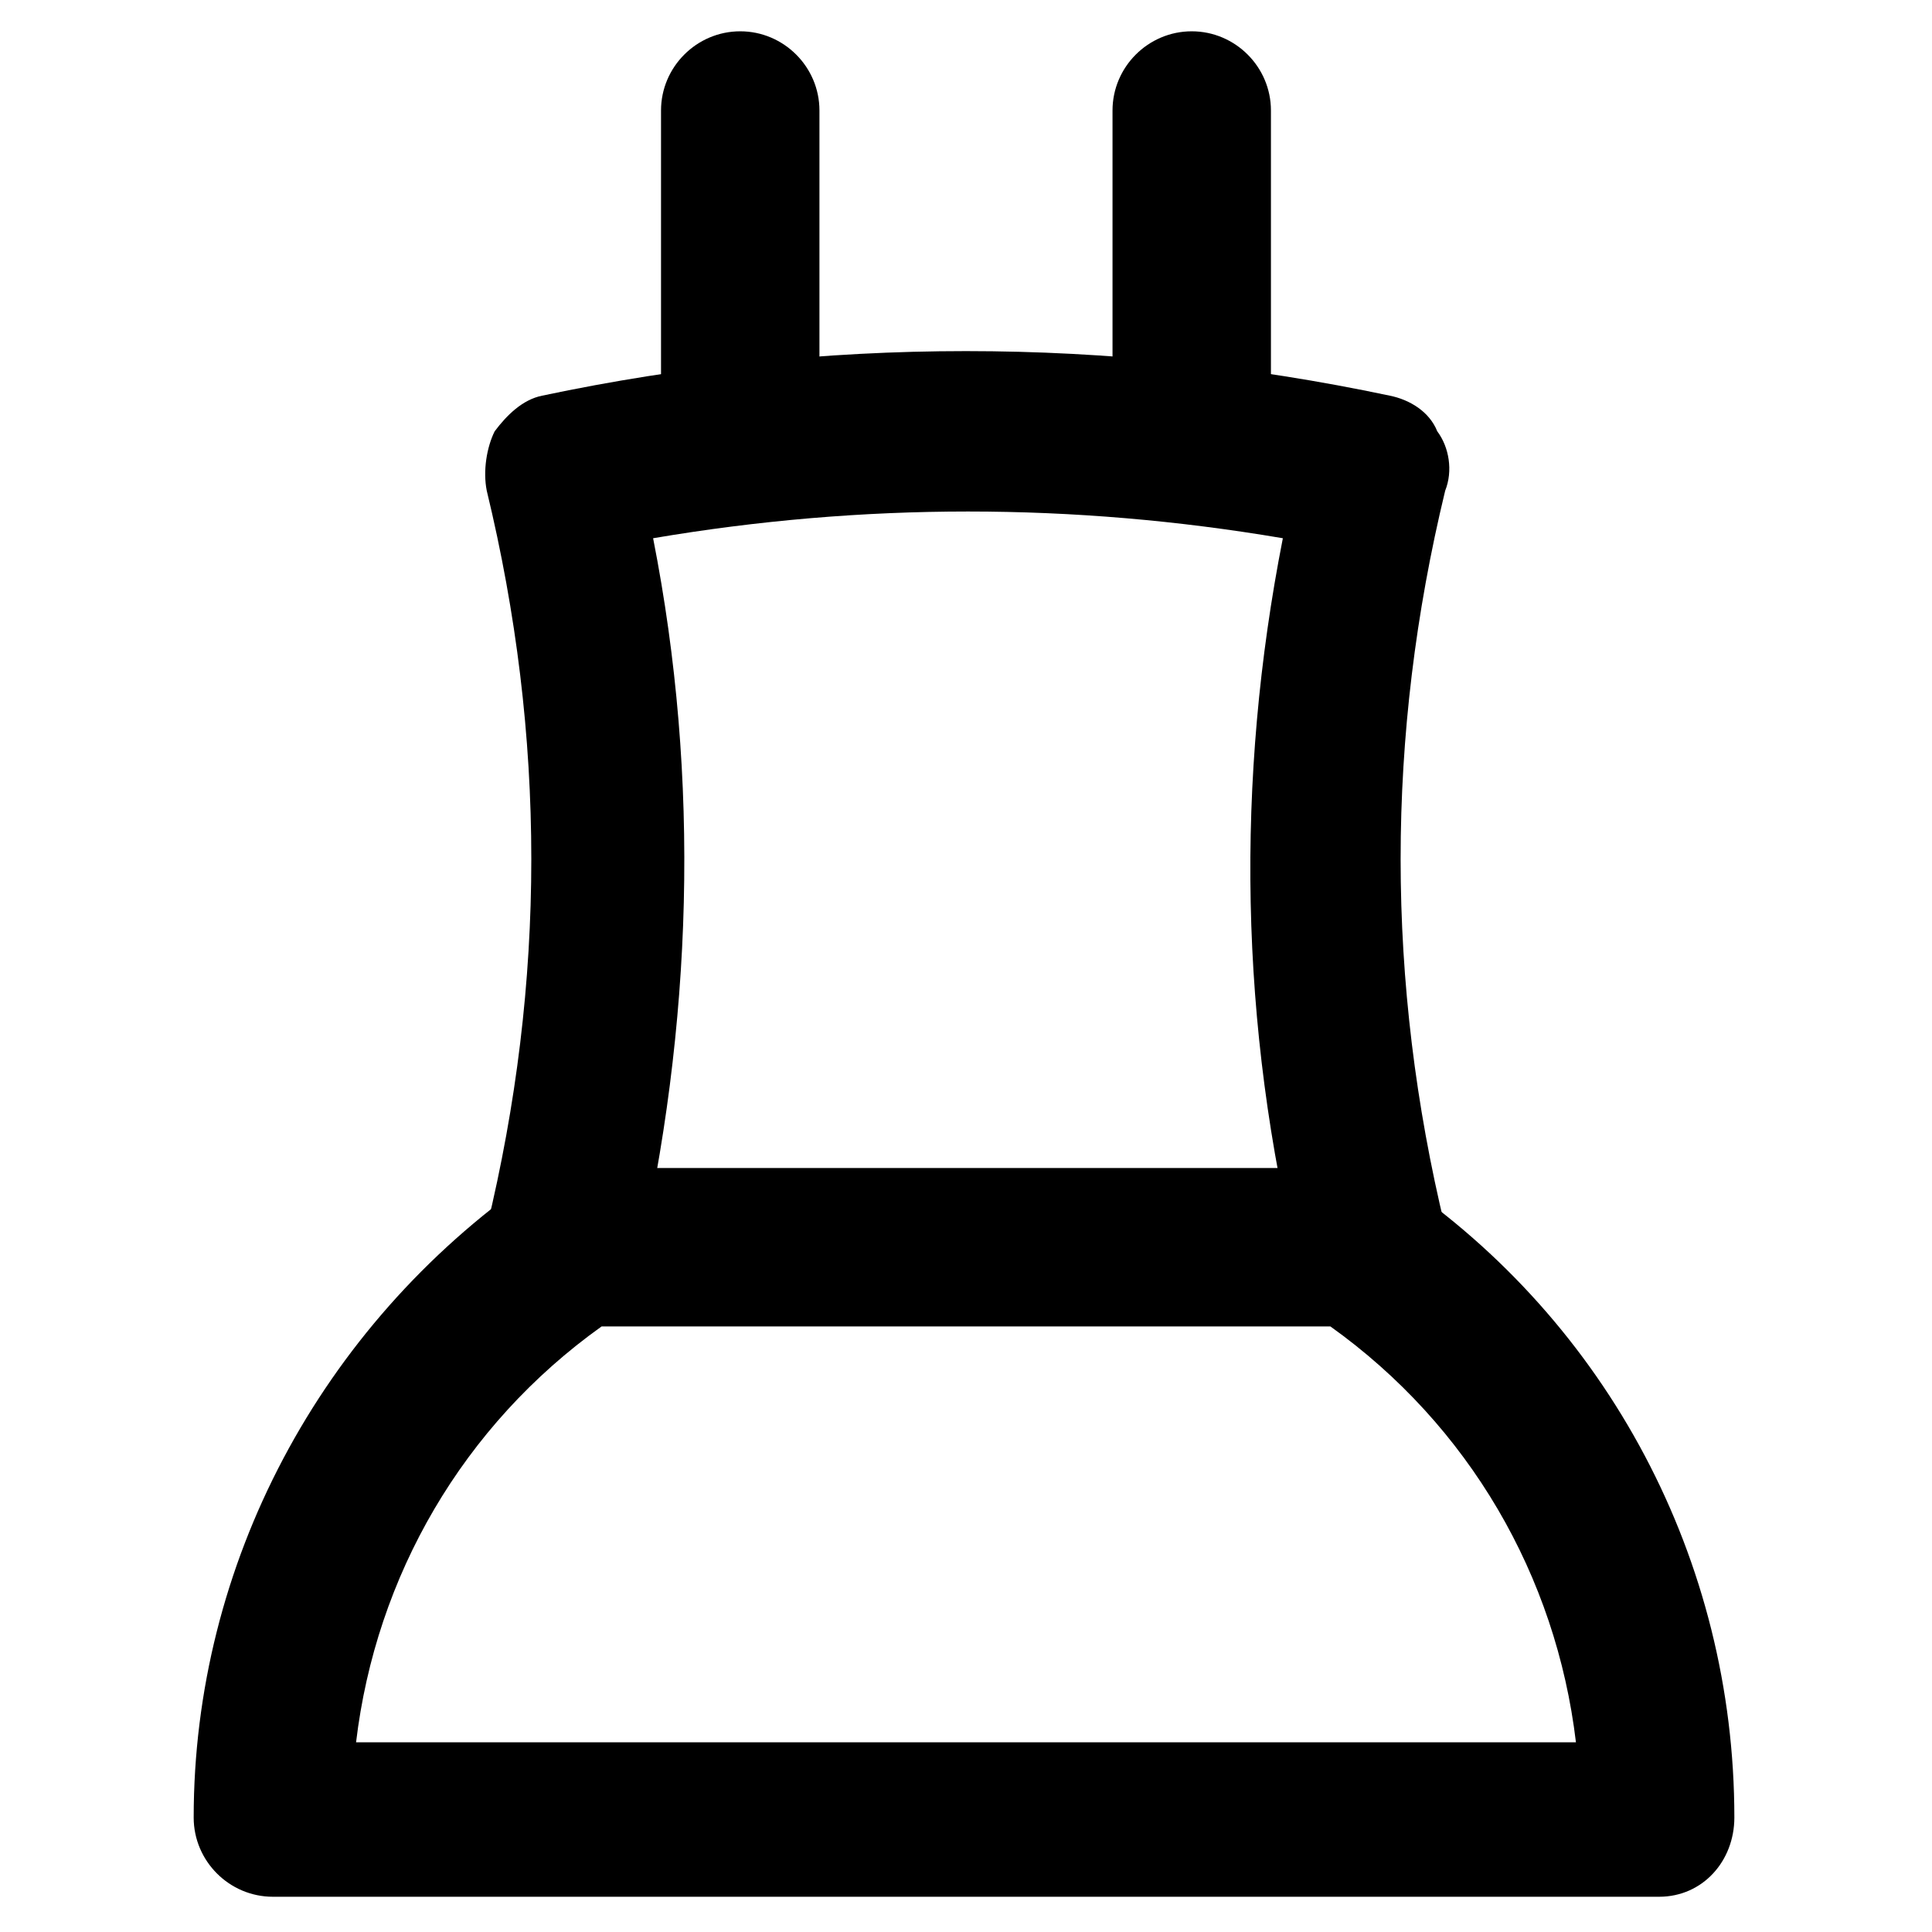
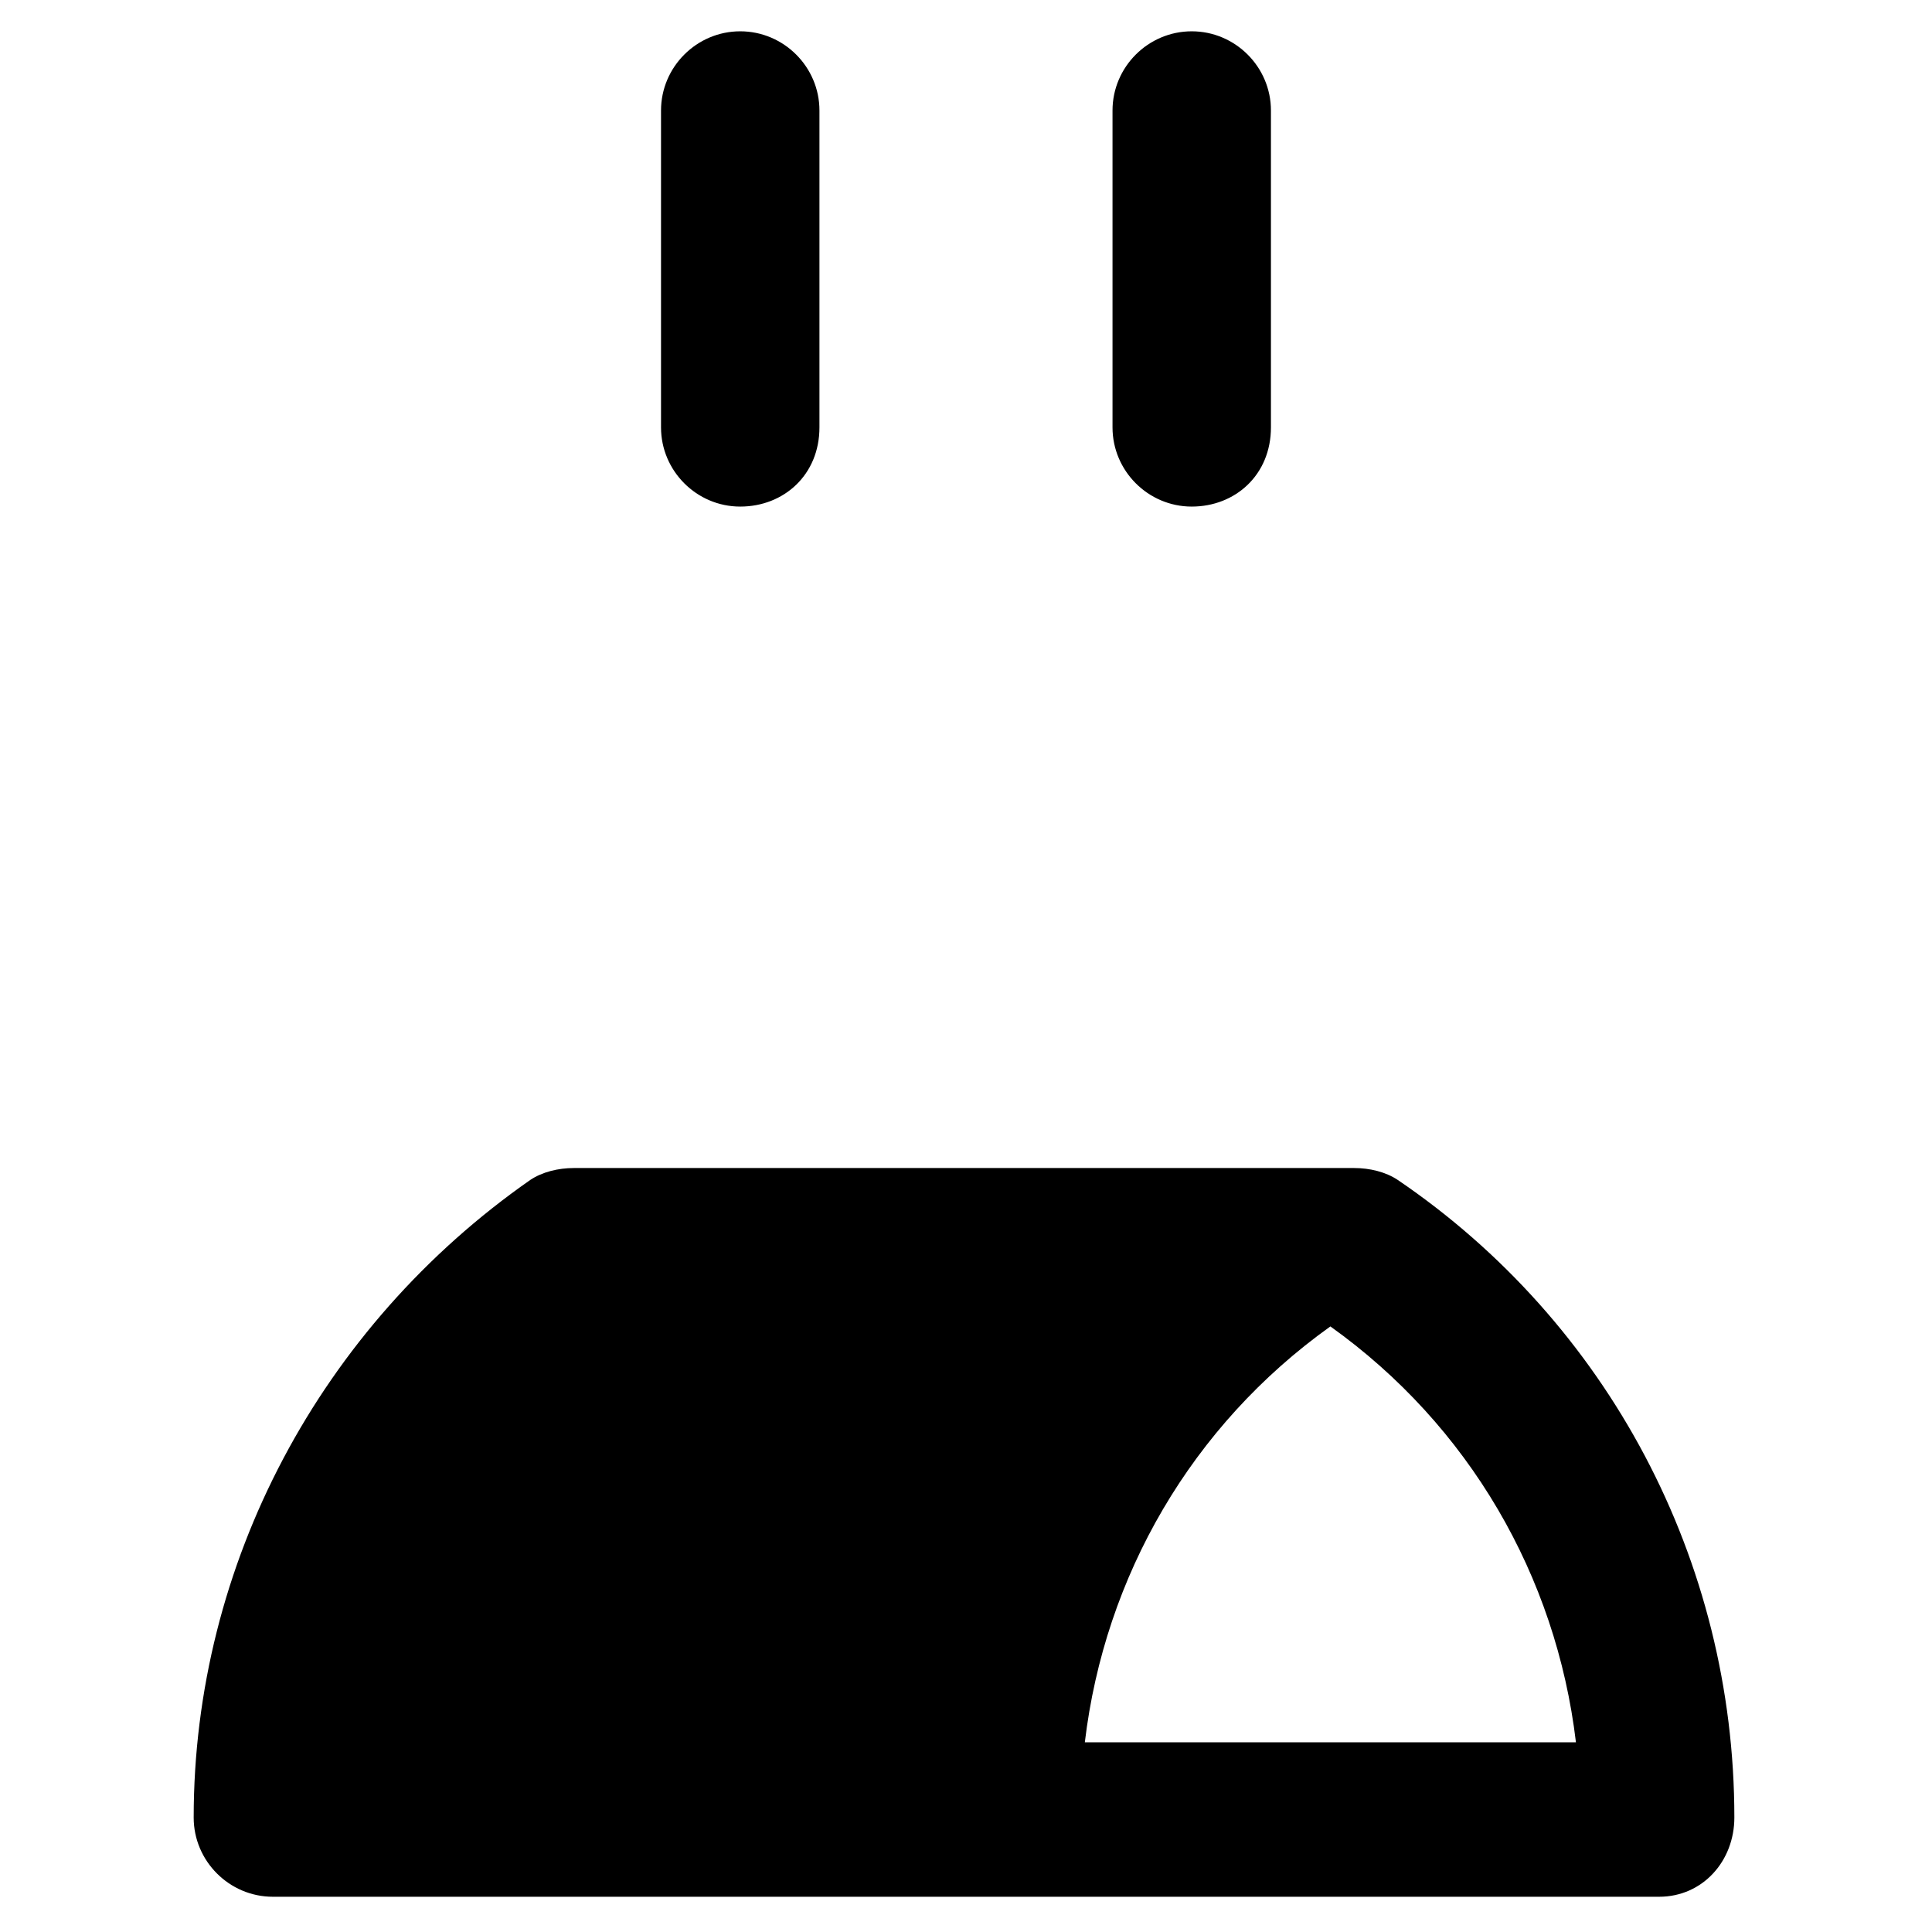
<svg xmlns="http://www.w3.org/2000/svg" fill="#000000" width="800px" height="800px" version="1.1" viewBox="144 144 512 512">
  <g>
-     <path d="m583.68 646.66h-367.36c-11.547 0-20.992-9.445-20.992-20.992 0-67.176 33.586-130.15 89.215-168.98 3.148-2.098 7.348-3.148 11.547-3.148h206.77c4.199 0 8.398 1.051 11.547 3.148 55.629 37.785 89.215 100.76 89.215 168.98-0.004 11.543-8.398 20.992-19.945 20.992zm-345.32-40.934h323.28c-5.246-44.082-28.34-83.969-65.074-110.21l-193.13-0.004c-36.734 26.242-59.824 66.125-65.074 110.21z" />
-     <path d="m508.11 495.51c-9.445 0-17.844-6.297-19.941-15.742-15.742-64.027-16.793-129.1-4.199-193.13-55.629-9.445-111.26-9.445-166.89 0 12.594 64.027 10.496 129.1-4.199 193.13-3.148 11.547-13.645 17.844-25.191 14.695-11.547-3.148-17.844-13.645-14.695-25.191 15.742-65.074 15.742-130.15 0-195.23-1.051-5.246 0-11.547 2.098-15.742 3.148-4.199 7.348-8.398 12.594-9.445 74.523-15.742 150.09-15.742 224.61 0 5.246 1.051 10.496 4.199 12.594 9.445 3.148 4.199 4.199 10.496 2.098 15.742-15.742 65.074-15.742 130.15 0 195.23 3.148 11.547-4.199 22.043-14.695 25.191-1.039 1.047-3.141 1.047-4.188 1.047z" />
+     <path d="m583.68 646.66h-367.36c-11.547 0-20.992-9.445-20.992-20.992 0-67.176 33.586-130.15 89.215-168.98 3.148-2.098 7.348-3.148 11.547-3.148h206.77c4.199 0 8.398 1.051 11.547 3.148 55.629 37.785 89.215 100.76 89.215 168.98-0.004 11.543-8.398 20.992-19.945 20.992zm-345.32-40.934h323.28c-5.246-44.082-28.34-83.969-65.074-110.21c-36.734 26.242-59.824 66.125-65.074 110.21z" />
    <path d="m340.17 278.25c-11.547 0-20.992-9.445-20.992-20.992v-83.969c0-11.547 9.445-20.992 20.992-20.992s20.992 9.445 20.992 20.992v83.969c0 12.594-9.449 20.992-20.992 20.992z" />
    <path d="m459.82 278.25c-11.547 0-20.992-9.445-20.992-20.992v-83.969c0-11.547 9.445-20.992 20.992-20.992s20.992 9.445 20.992 20.992v83.969c0 12.594-9.445 20.992-20.992 20.992z" />
  </g>
</svg>